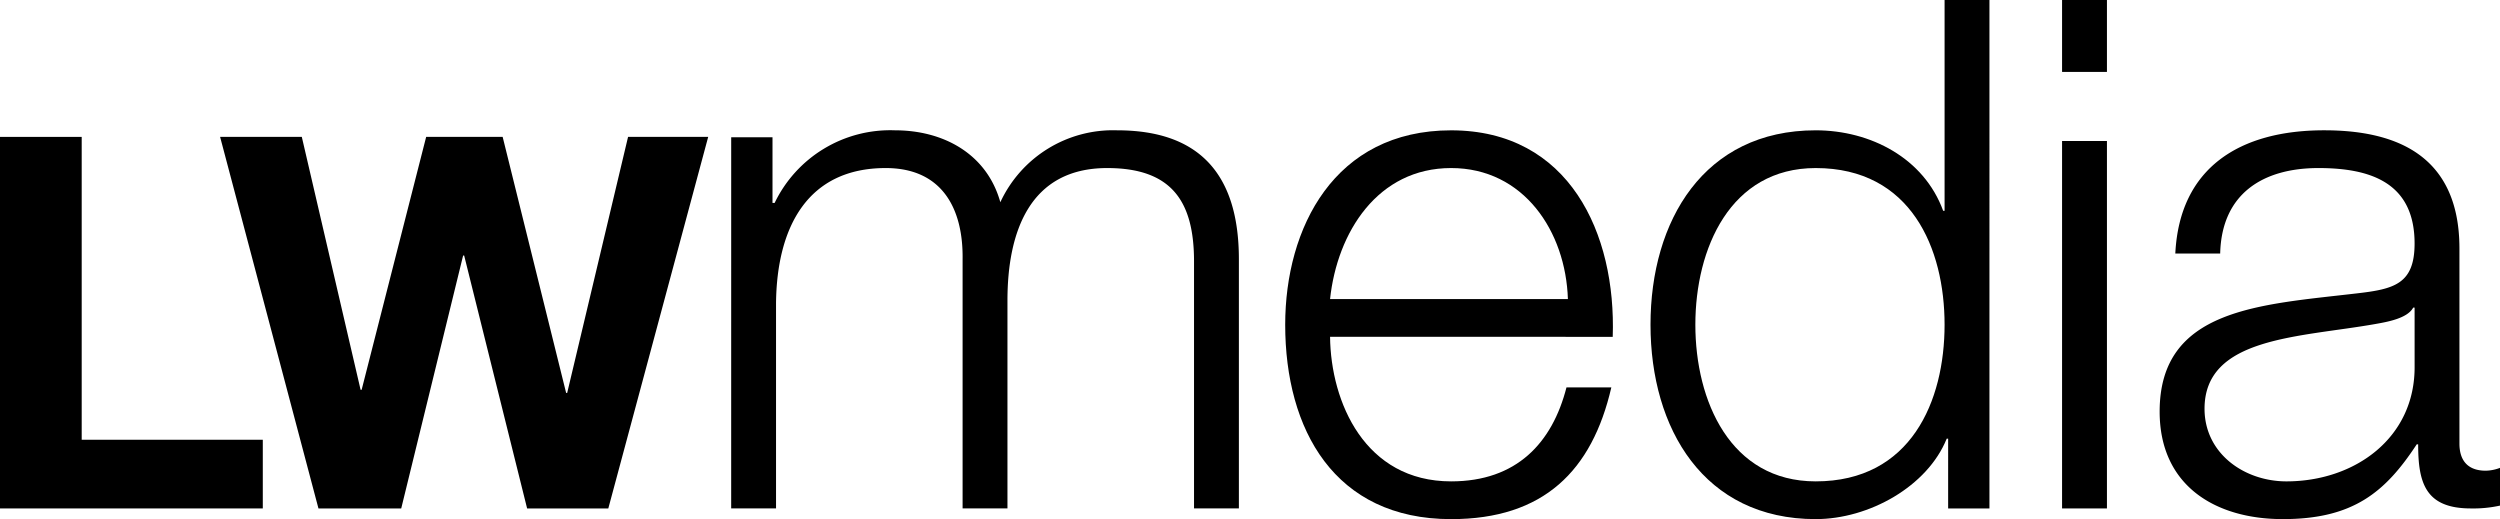
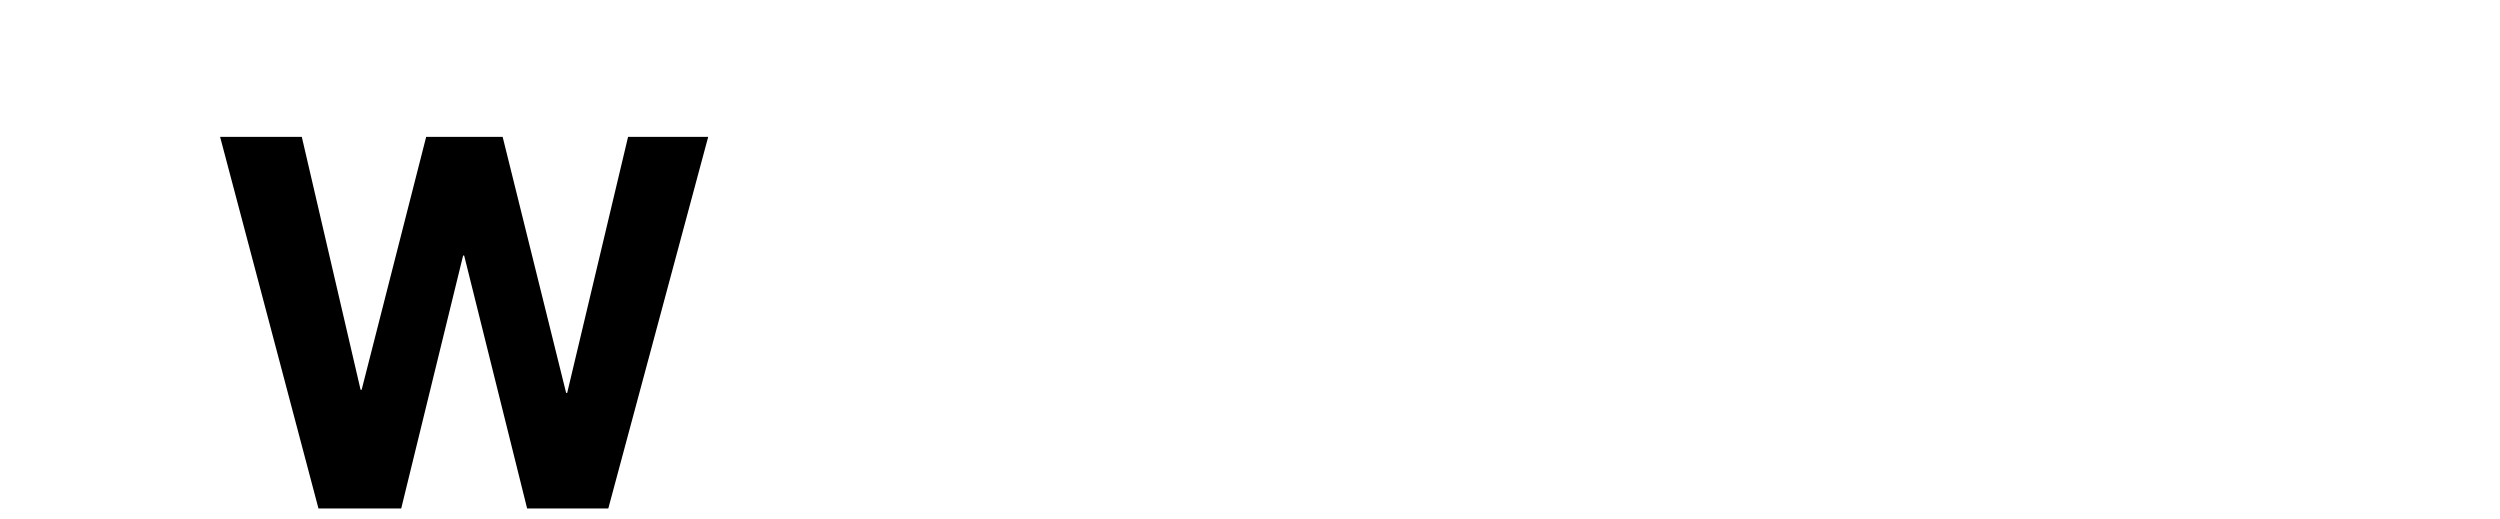
<svg xmlns="http://www.w3.org/2000/svg" width="280" height="58.141" viewBox="0 0 280 58.141">
  <defs>
    <clipPath id="clip-path">
-       <rect id="Rectangle_1051" data-name="Rectangle 1051" width="280" height="58.141" />
-     </clipPath>
+       </clipPath>
  </defs>
  <g id="Group_238" data-name="Group 238" transform="translate(0 0)">
-     <path id="Path_98" data-name="Path 98" d="M0,31.043V72.656H29.433V64.963H9.15V31.043Z" transform="translate(0 -15.711)" />
    <path id="Path_99" data-name="Path 99" d="M93.393,72.656H84.3L77.249,44.331h-.117L70.2,72.656H60.93L49.915,31.043h9.15l6.585,28.325h.117l7.227-28.325h8.567l7.11,28.675h.117l6.819-28.675h8.975Z" transform="translate(-25.263 -15.711)" />
    <g id="Group_239" data-name="Group 239" transform="translate(0 0)">
      <g id="Group_238-2" data-name="Group 238" clip-path="url(#clip-path)">
        <path id="Path_100" data-name="Path 100" d="M165.815,30.328h4.626v7.359h.239a14.37,14.37,0,0,1,13.479-8.135c5.423,0,10.288,2.631,11.8,8.055a13.909,13.909,0,0,1,13.08-8.055c9.012,0,13.637,4.706,13.637,14.436V71.9h-5.024V44.227c0-6.779-2.552-10.448-9.73-10.448-8.693,0-11.166,7.178-11.166,14.834V71.9h-5.024V43.988c.079-5.583-2.233-10.209-8.613-10.209-8.693,0-12.2,6.54-12.282,15.153V71.9h-5.024Z" transform="translate(-83.921 -14.957)" />
-         <path id="Path_101" data-name="Path 101" d="M296.472,52.681c.08,7.338,3.908,16.19,13.558,16.19,7.337,0,11.325-4.306,12.921-10.527h5.024C325.821,67.675,320.4,73.1,310.03,73.1c-13.08,0-18.583-10.049-18.583-21.773,0-10.846,5.5-21.773,18.583-21.773,13.239,0,18.5,11.564,18.1,23.129Zm26.638-4.227c-.24-7.577-4.945-14.675-13.08-14.675-8.214,0-12.76,7.178-13.558,14.675Z" transform="translate(-147.505 -14.957)" />
        <path id="Path_102" data-name="Path 102" d="M412.249,56.945h-4.626V49.129h-.16c-2.154,5.343-8.693,9.012-14.675,9.012-12.521,0-18.5-10.129-18.5-21.773s5.982-21.773,18.5-21.773c6.141,0,12.122,3.111,14.276,9.012h.16V0h5.025Zm-19.46-3.031c10.687,0,14.435-9.012,14.435-17.546s-3.748-17.546-14.435-17.546c-9.571,0-13.478,9.012-13.478,17.546s3.908,17.546,13.478,17.546" transform="translate(-189.431 0)" />
        <path id="Path_103" data-name="Path 103" d="M467.621,0h5.025V8.055h-5.025Zm0,15.792h5.025V56.945h-5.025Z" transform="translate(-236.669 0)" />
-         <path id="Path_104" data-name="Path 104" d="M491.5,43.35c.479-9.651,7.258-13.8,16.669-13.8,7.257,0,15.153,2.233,15.153,13.24V64.644c0,1.914.956,3.031,2.951,3.031a4.7,4.7,0,0,0,1.595-.32v4.228a13.81,13.81,0,0,1-3.269.319c-5.1,0-5.9-2.872-5.9-7.179h-.16c-3.509,5.344-7.1,8.374-14.993,8.374-7.577,0-13.8-3.748-13.8-12.042,0-11.564,11.246-11.963,22.092-13.24,4.147-.479,6.461-1.036,6.461-5.582,0-6.779-4.865-8.454-10.767-8.454-6.221,0-10.846,2.871-11.006,9.571Zm26.8,6.061h-.159c-.638,1.2-2.871,1.595-4.227,1.834-8.534,1.515-19.141,1.435-19.141,9.491,0,5.025,4.466,8.135,9.172,8.135,7.656,0,14.436-4.865,14.356-12.92Z" transform="translate(-247.865 -14.957)" />
      </g>
    </g>
  </g>
</svg>